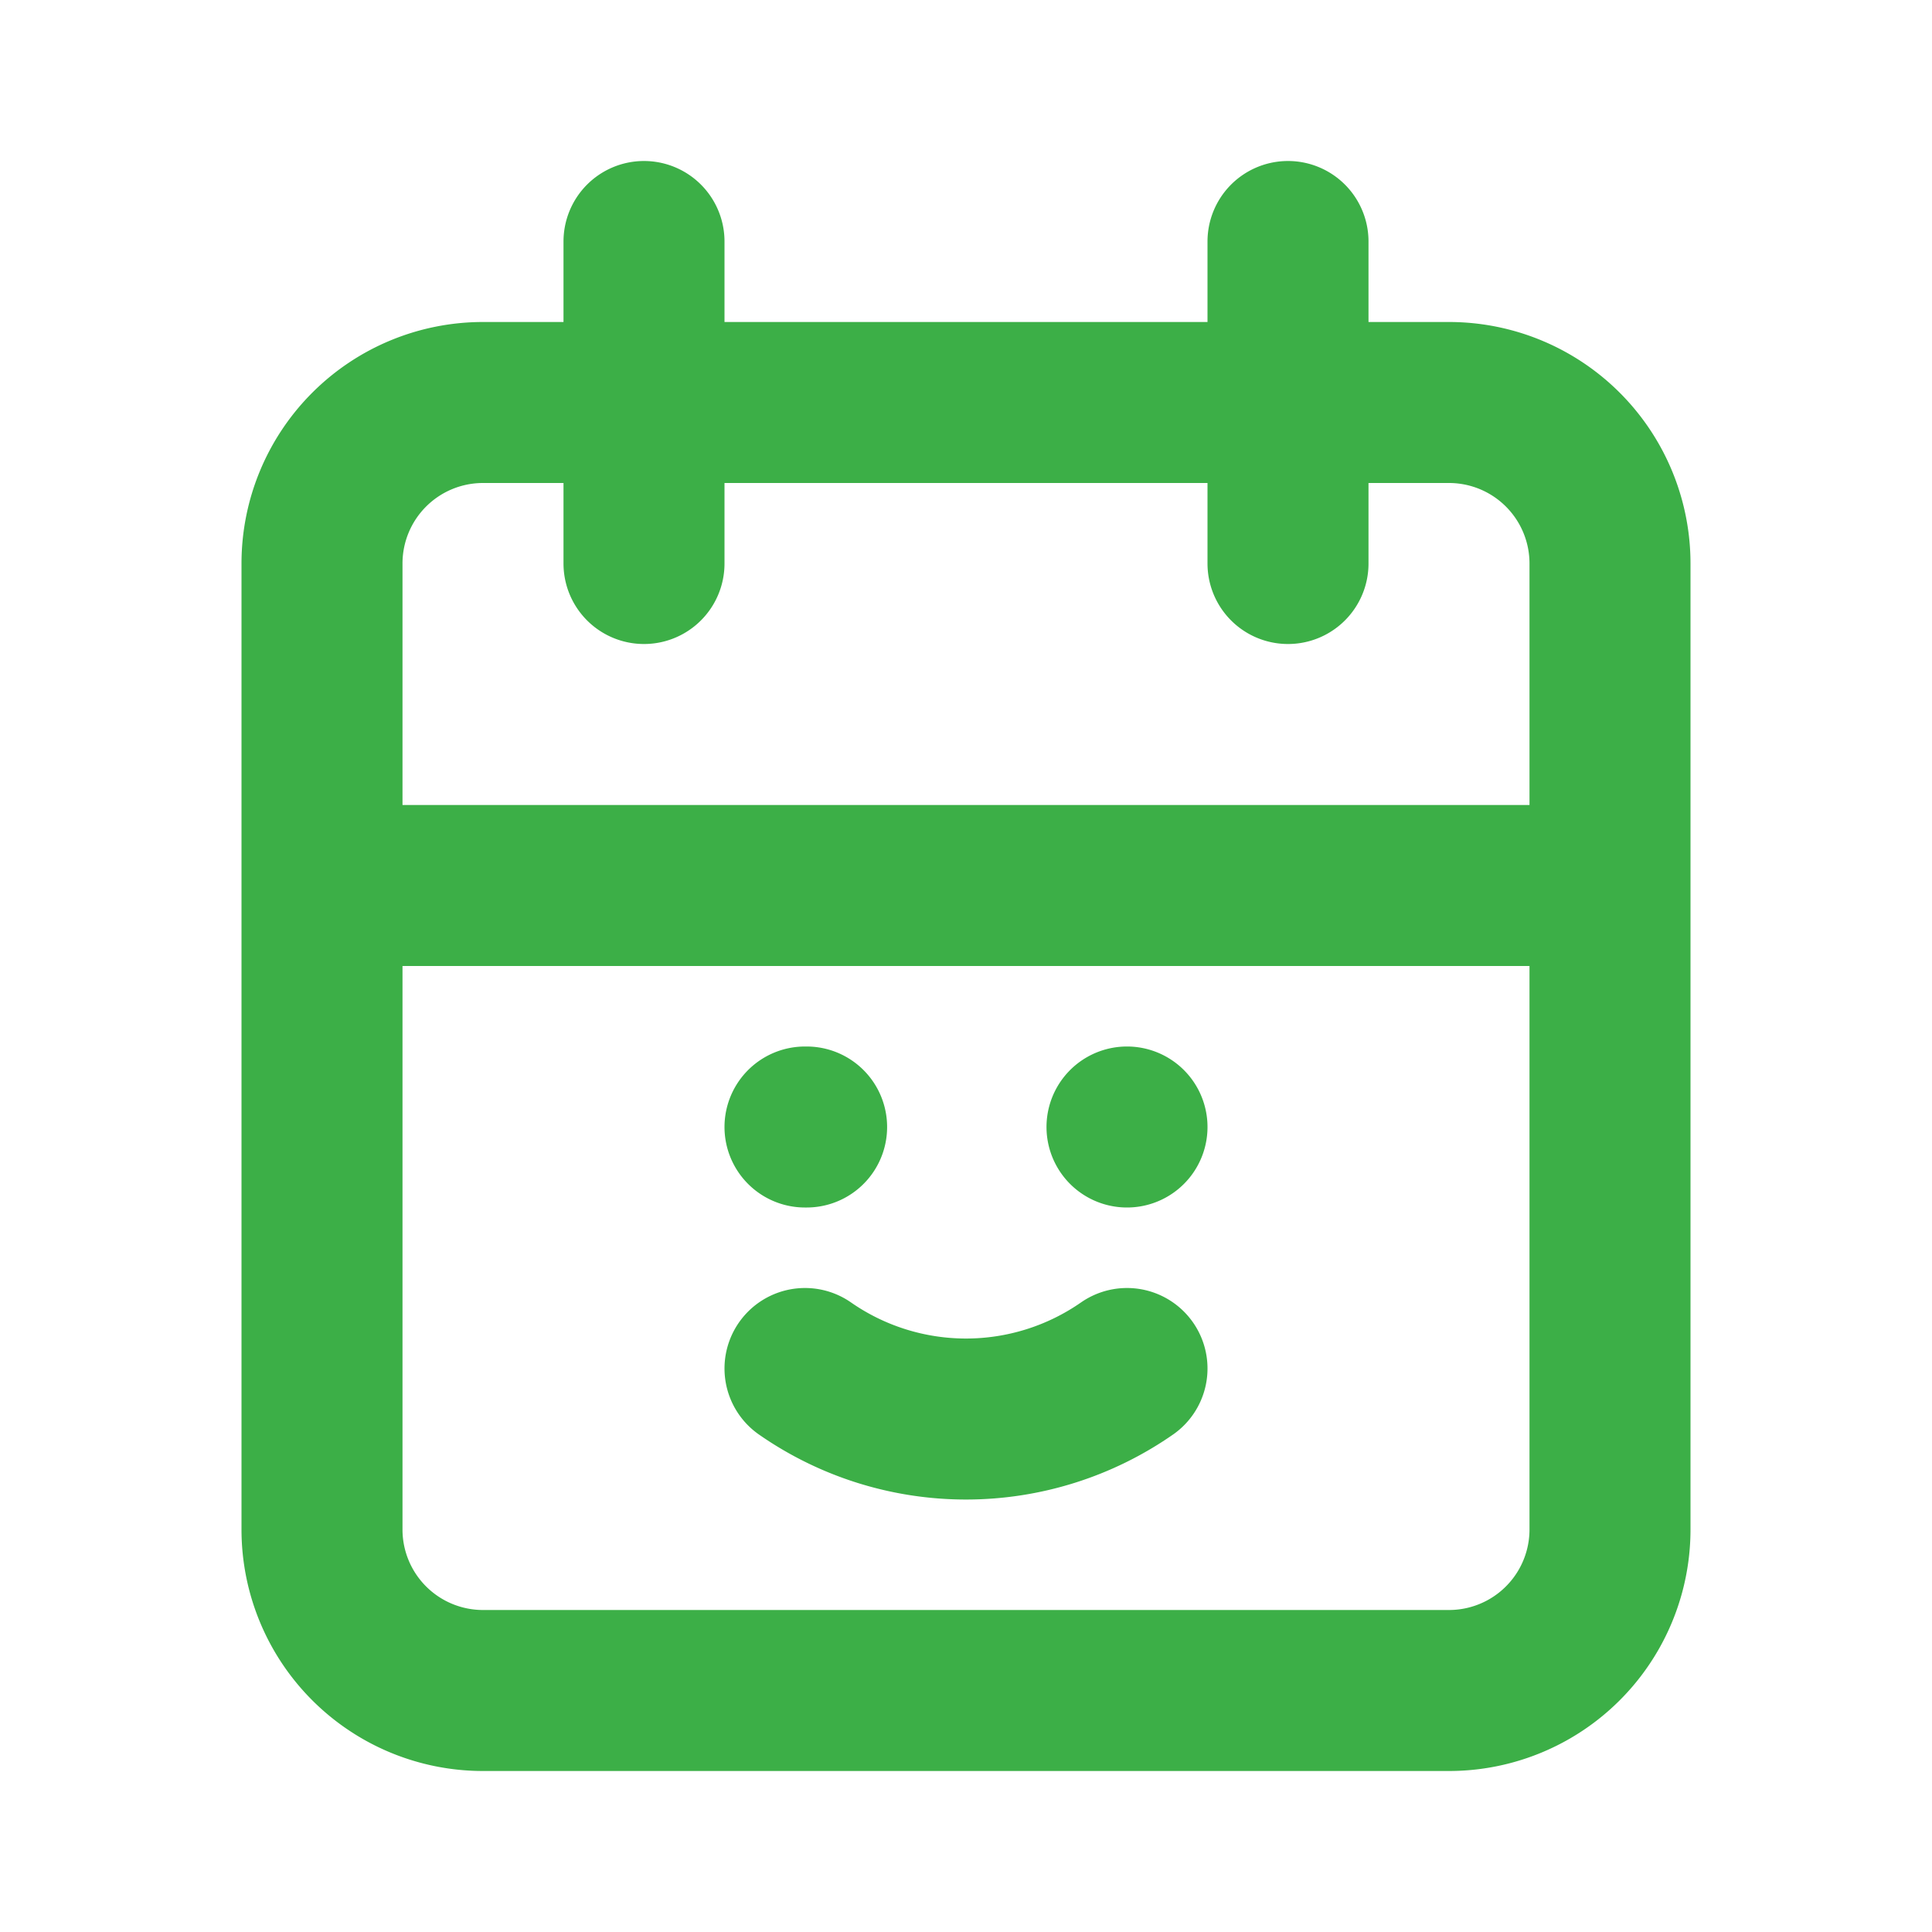
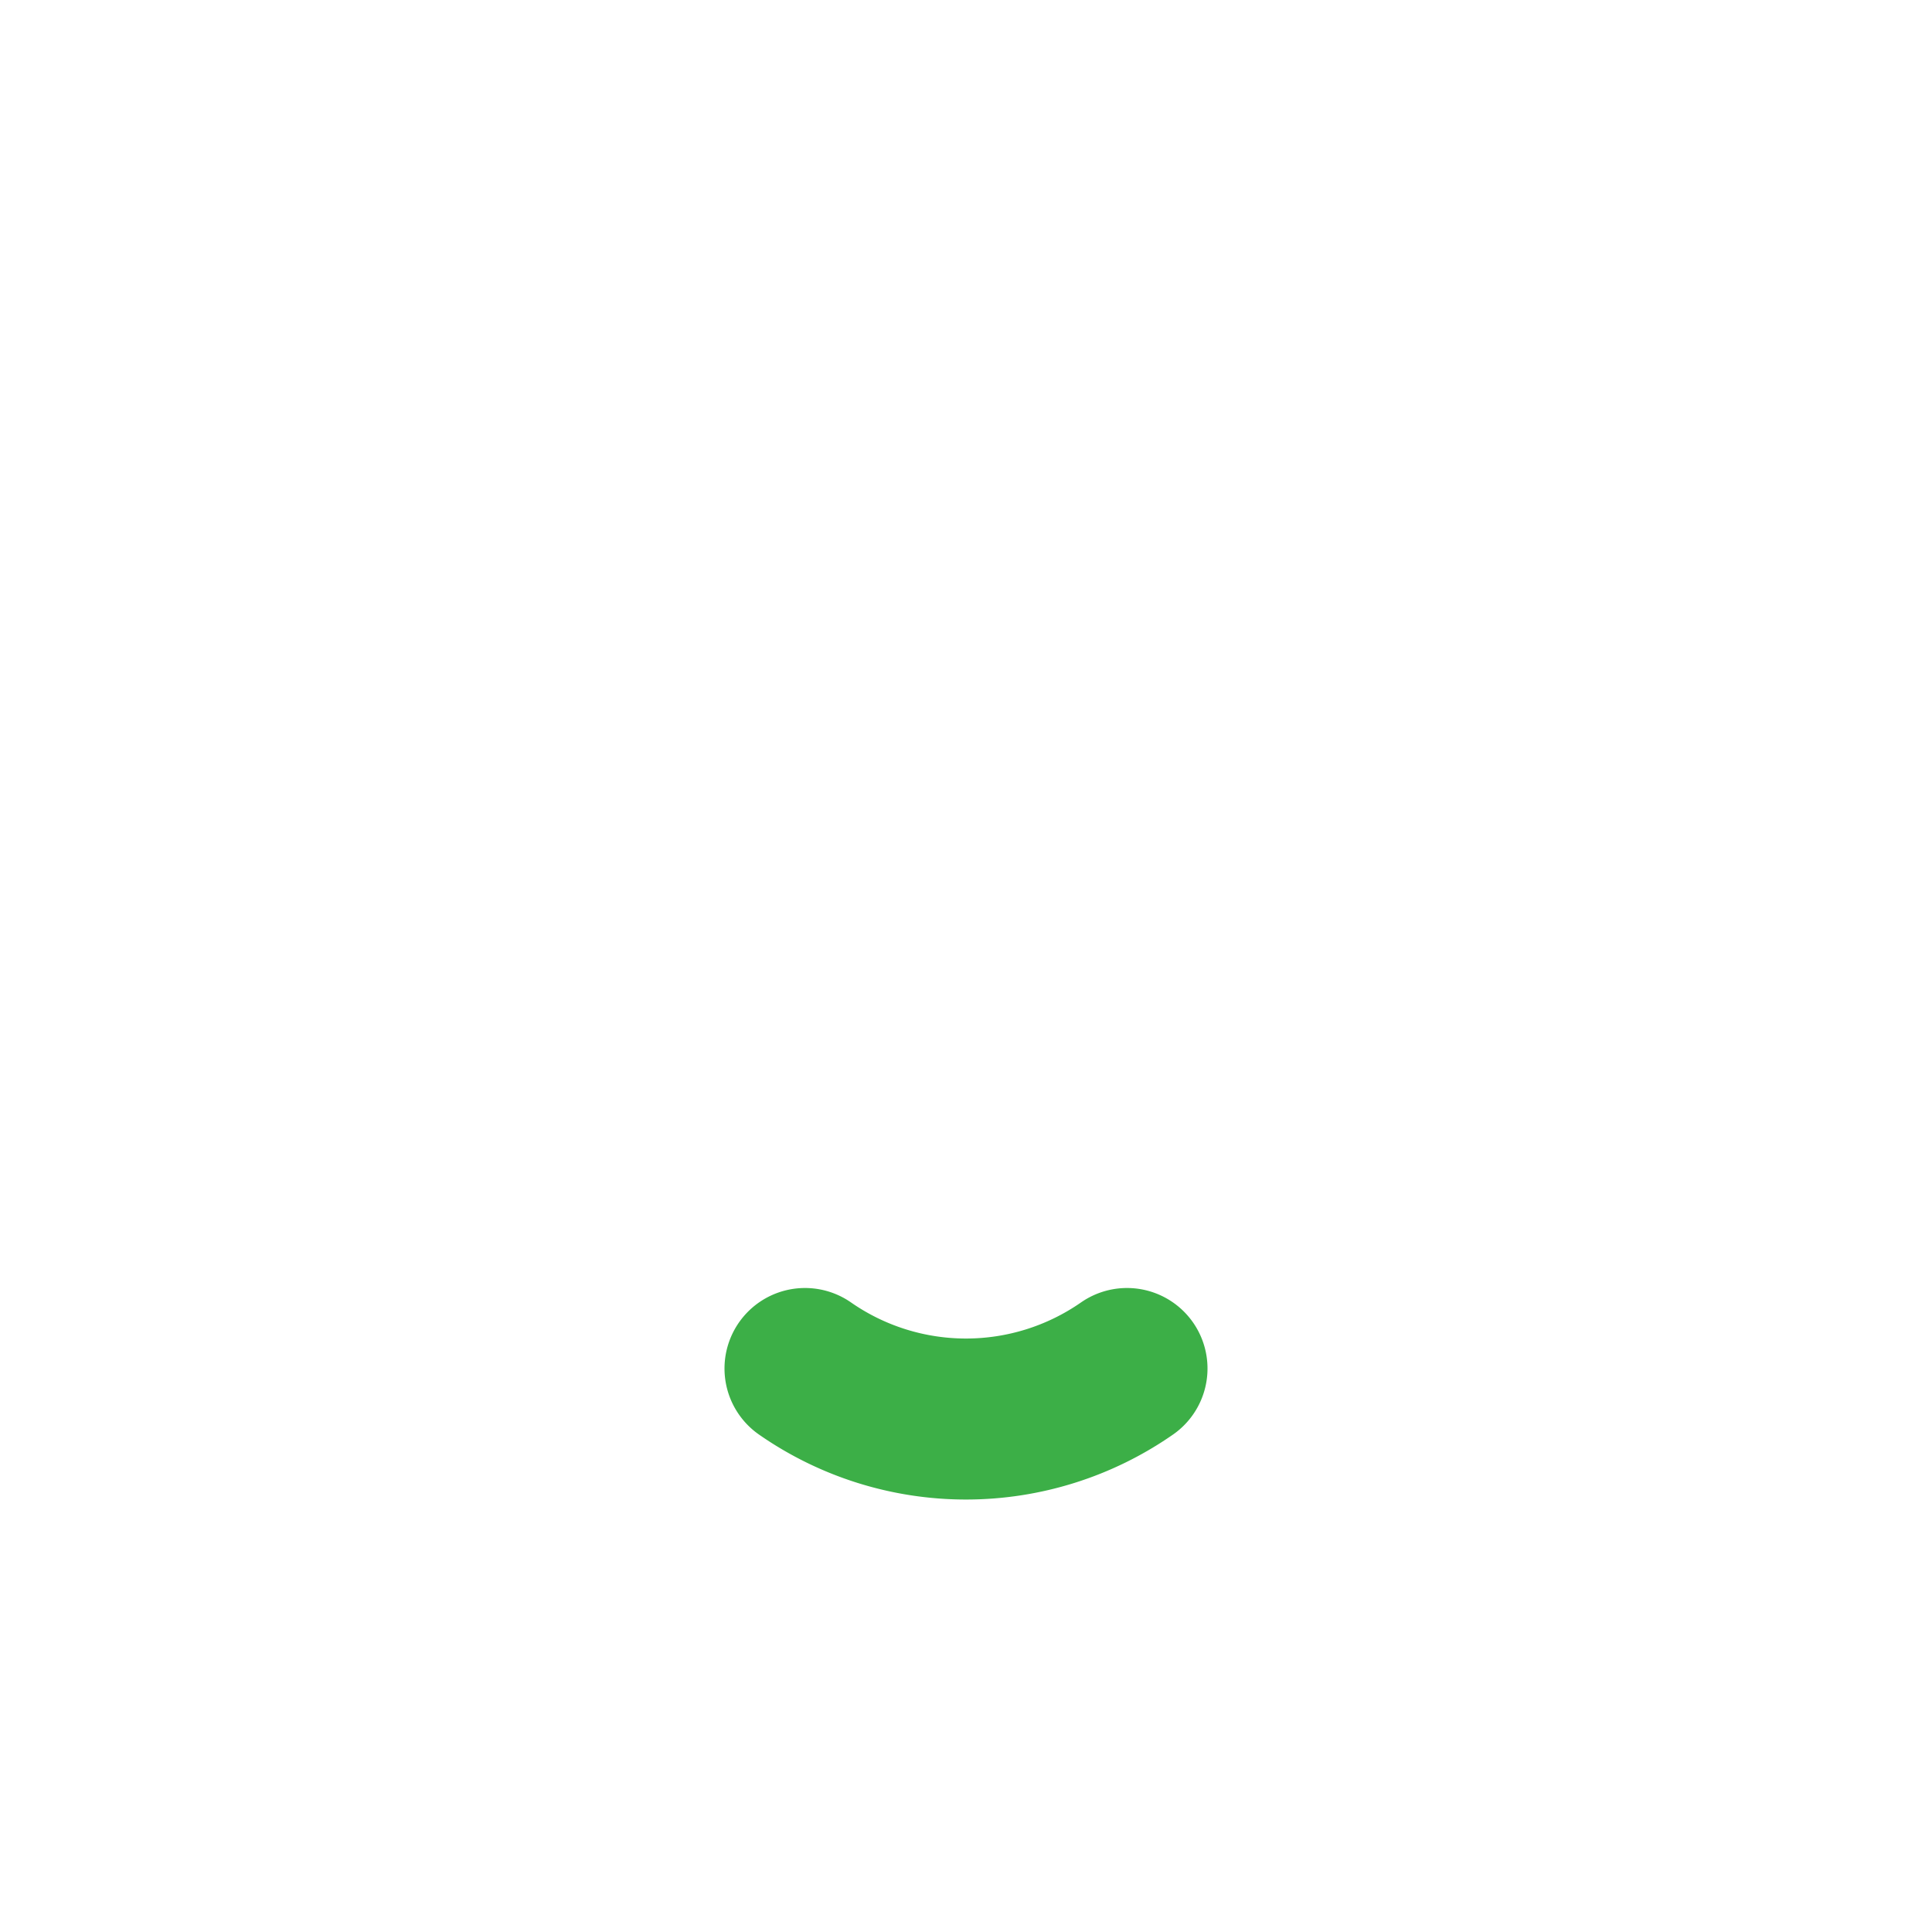
<svg xmlns="http://www.w3.org/2000/svg" fill="none" viewBox="0 0 24 24">
  <g stroke="#3CAF47" stroke-linecap="round" stroke-linejoin="round" stroke-width="2" clip-path="url(#clip0_10925_3603)">
-     <path d="M16 3v4M8 3v4m-4 4h16m-10 3h.02M14 14h0M4 7a2 2 0 0 1 2-2h12a2 2 0 0 1 2 2v12a2 2 0 0 1-2 2H6a2 2 0 0 1-2-2V7Z" />
    <path d="M10 17a3.5 3.5 0 0 0 4 0" />
  </g>
</svg>